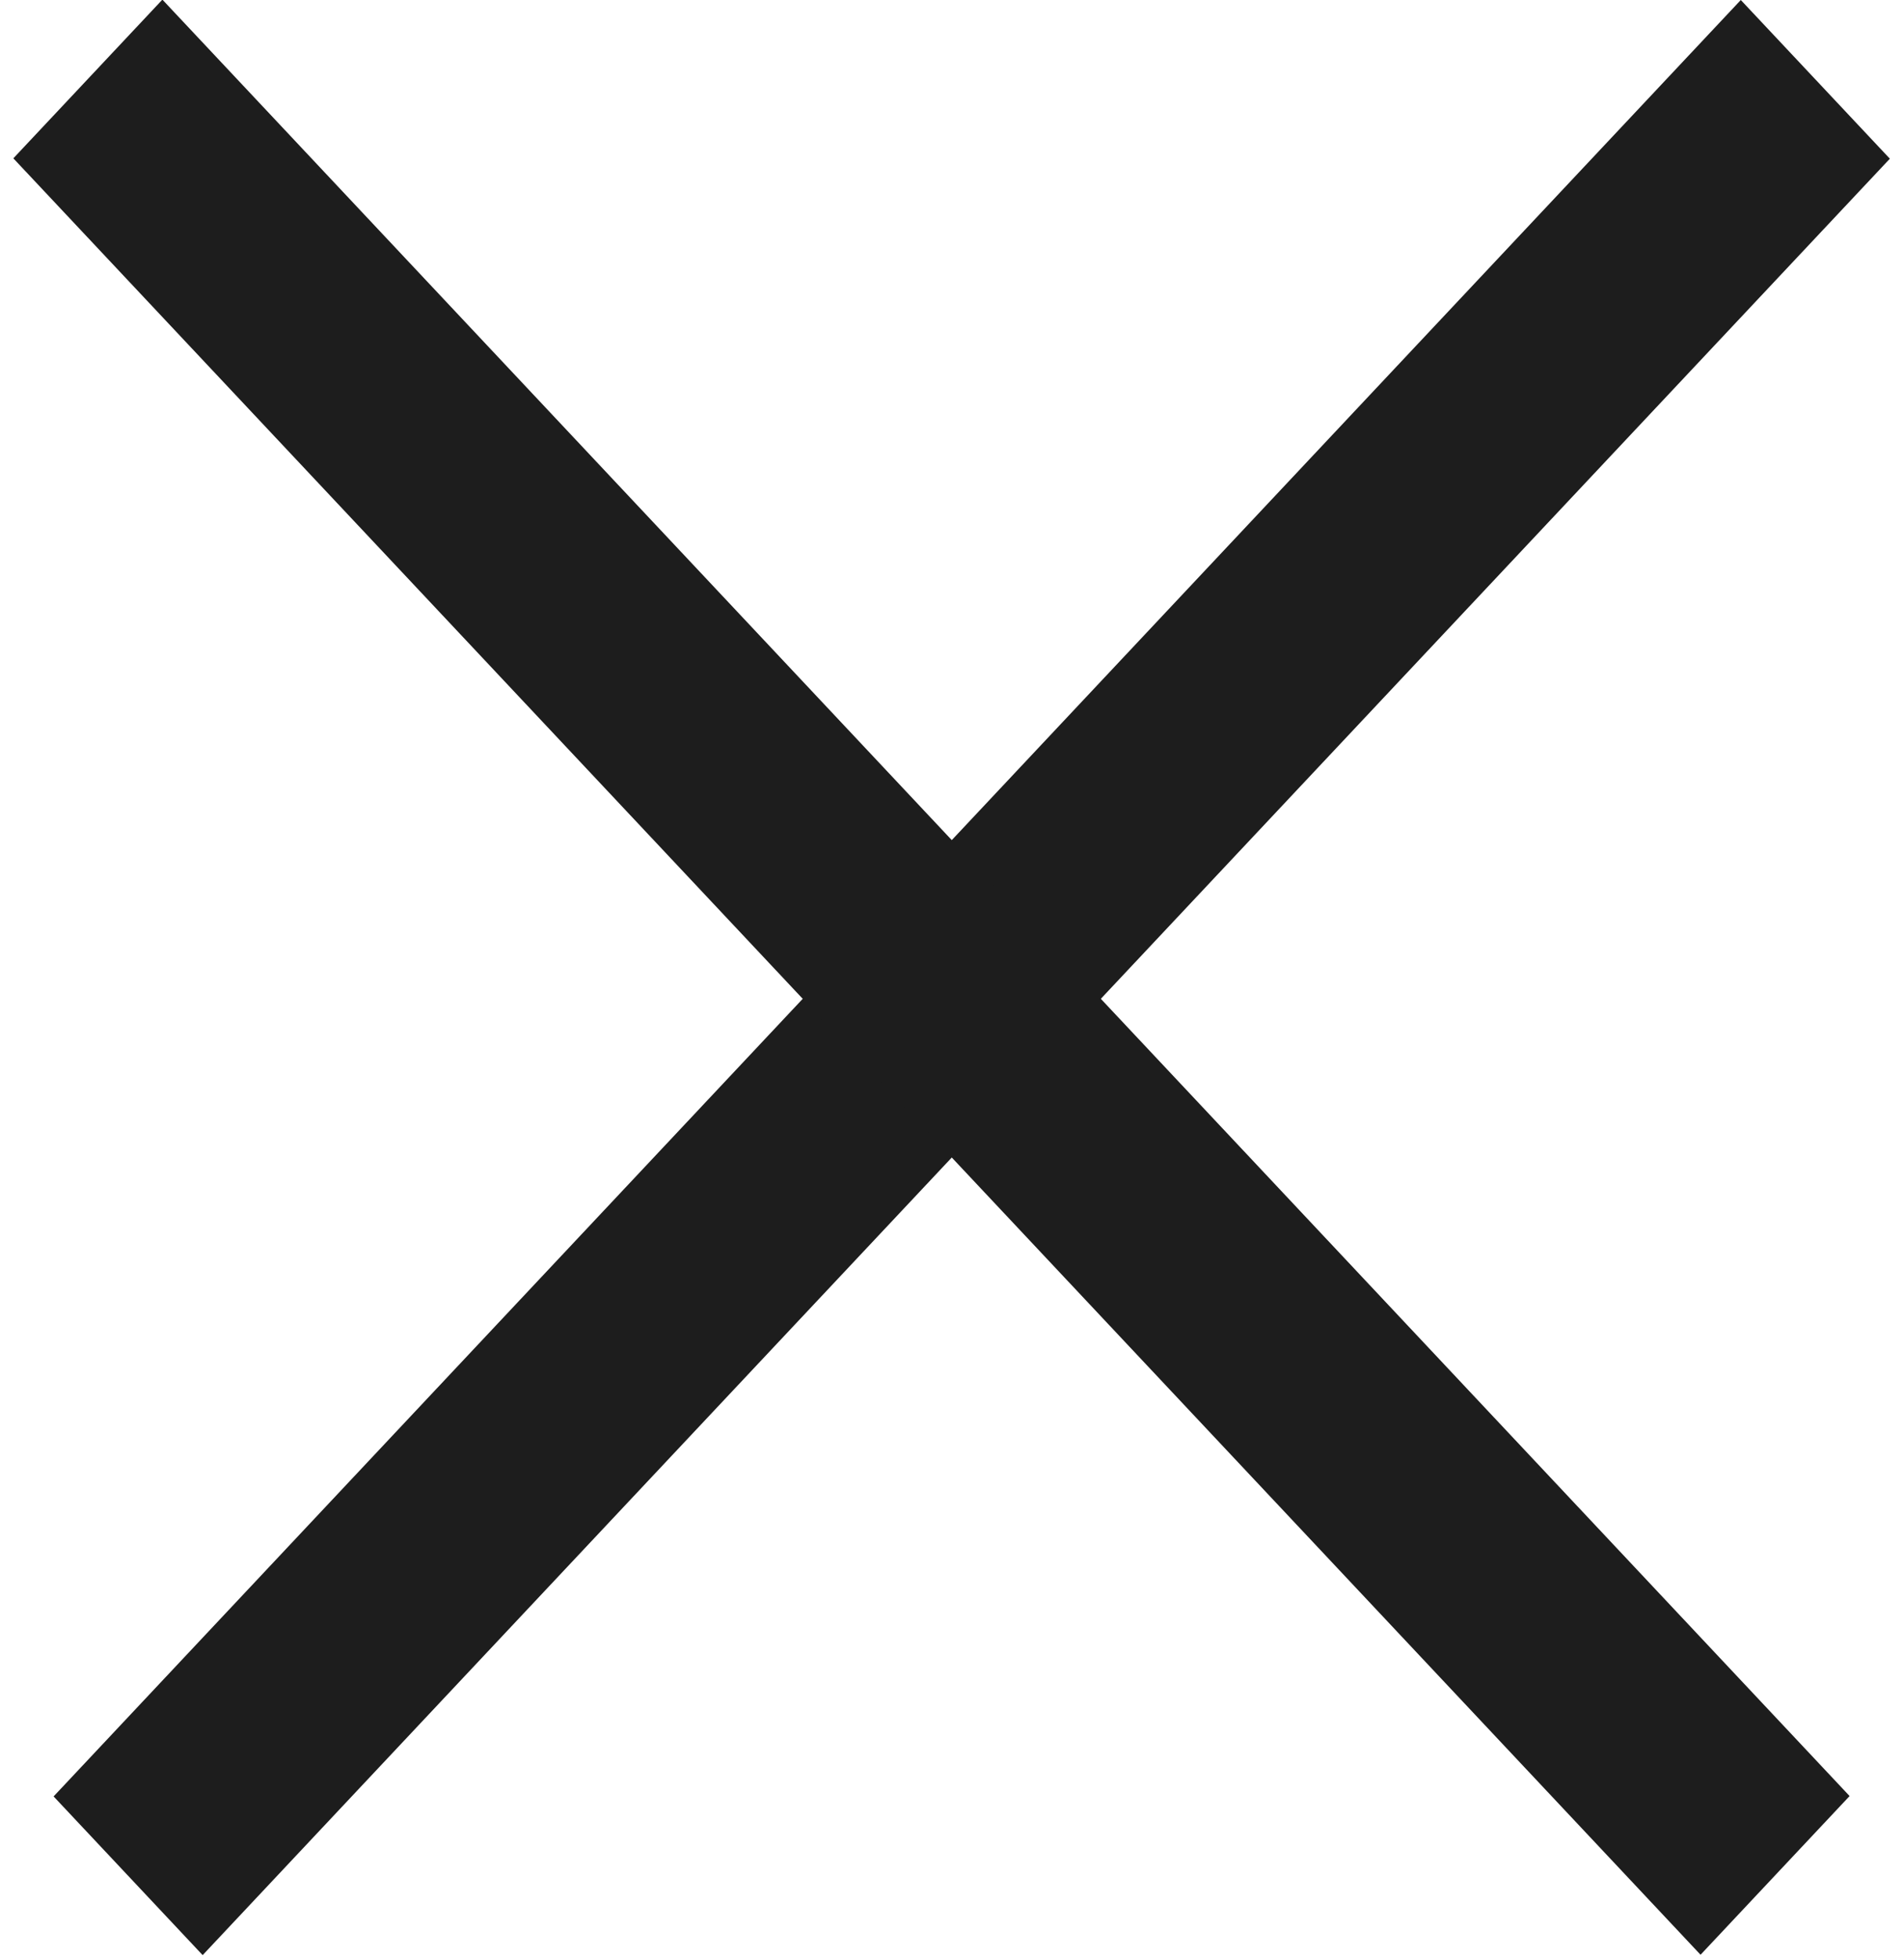
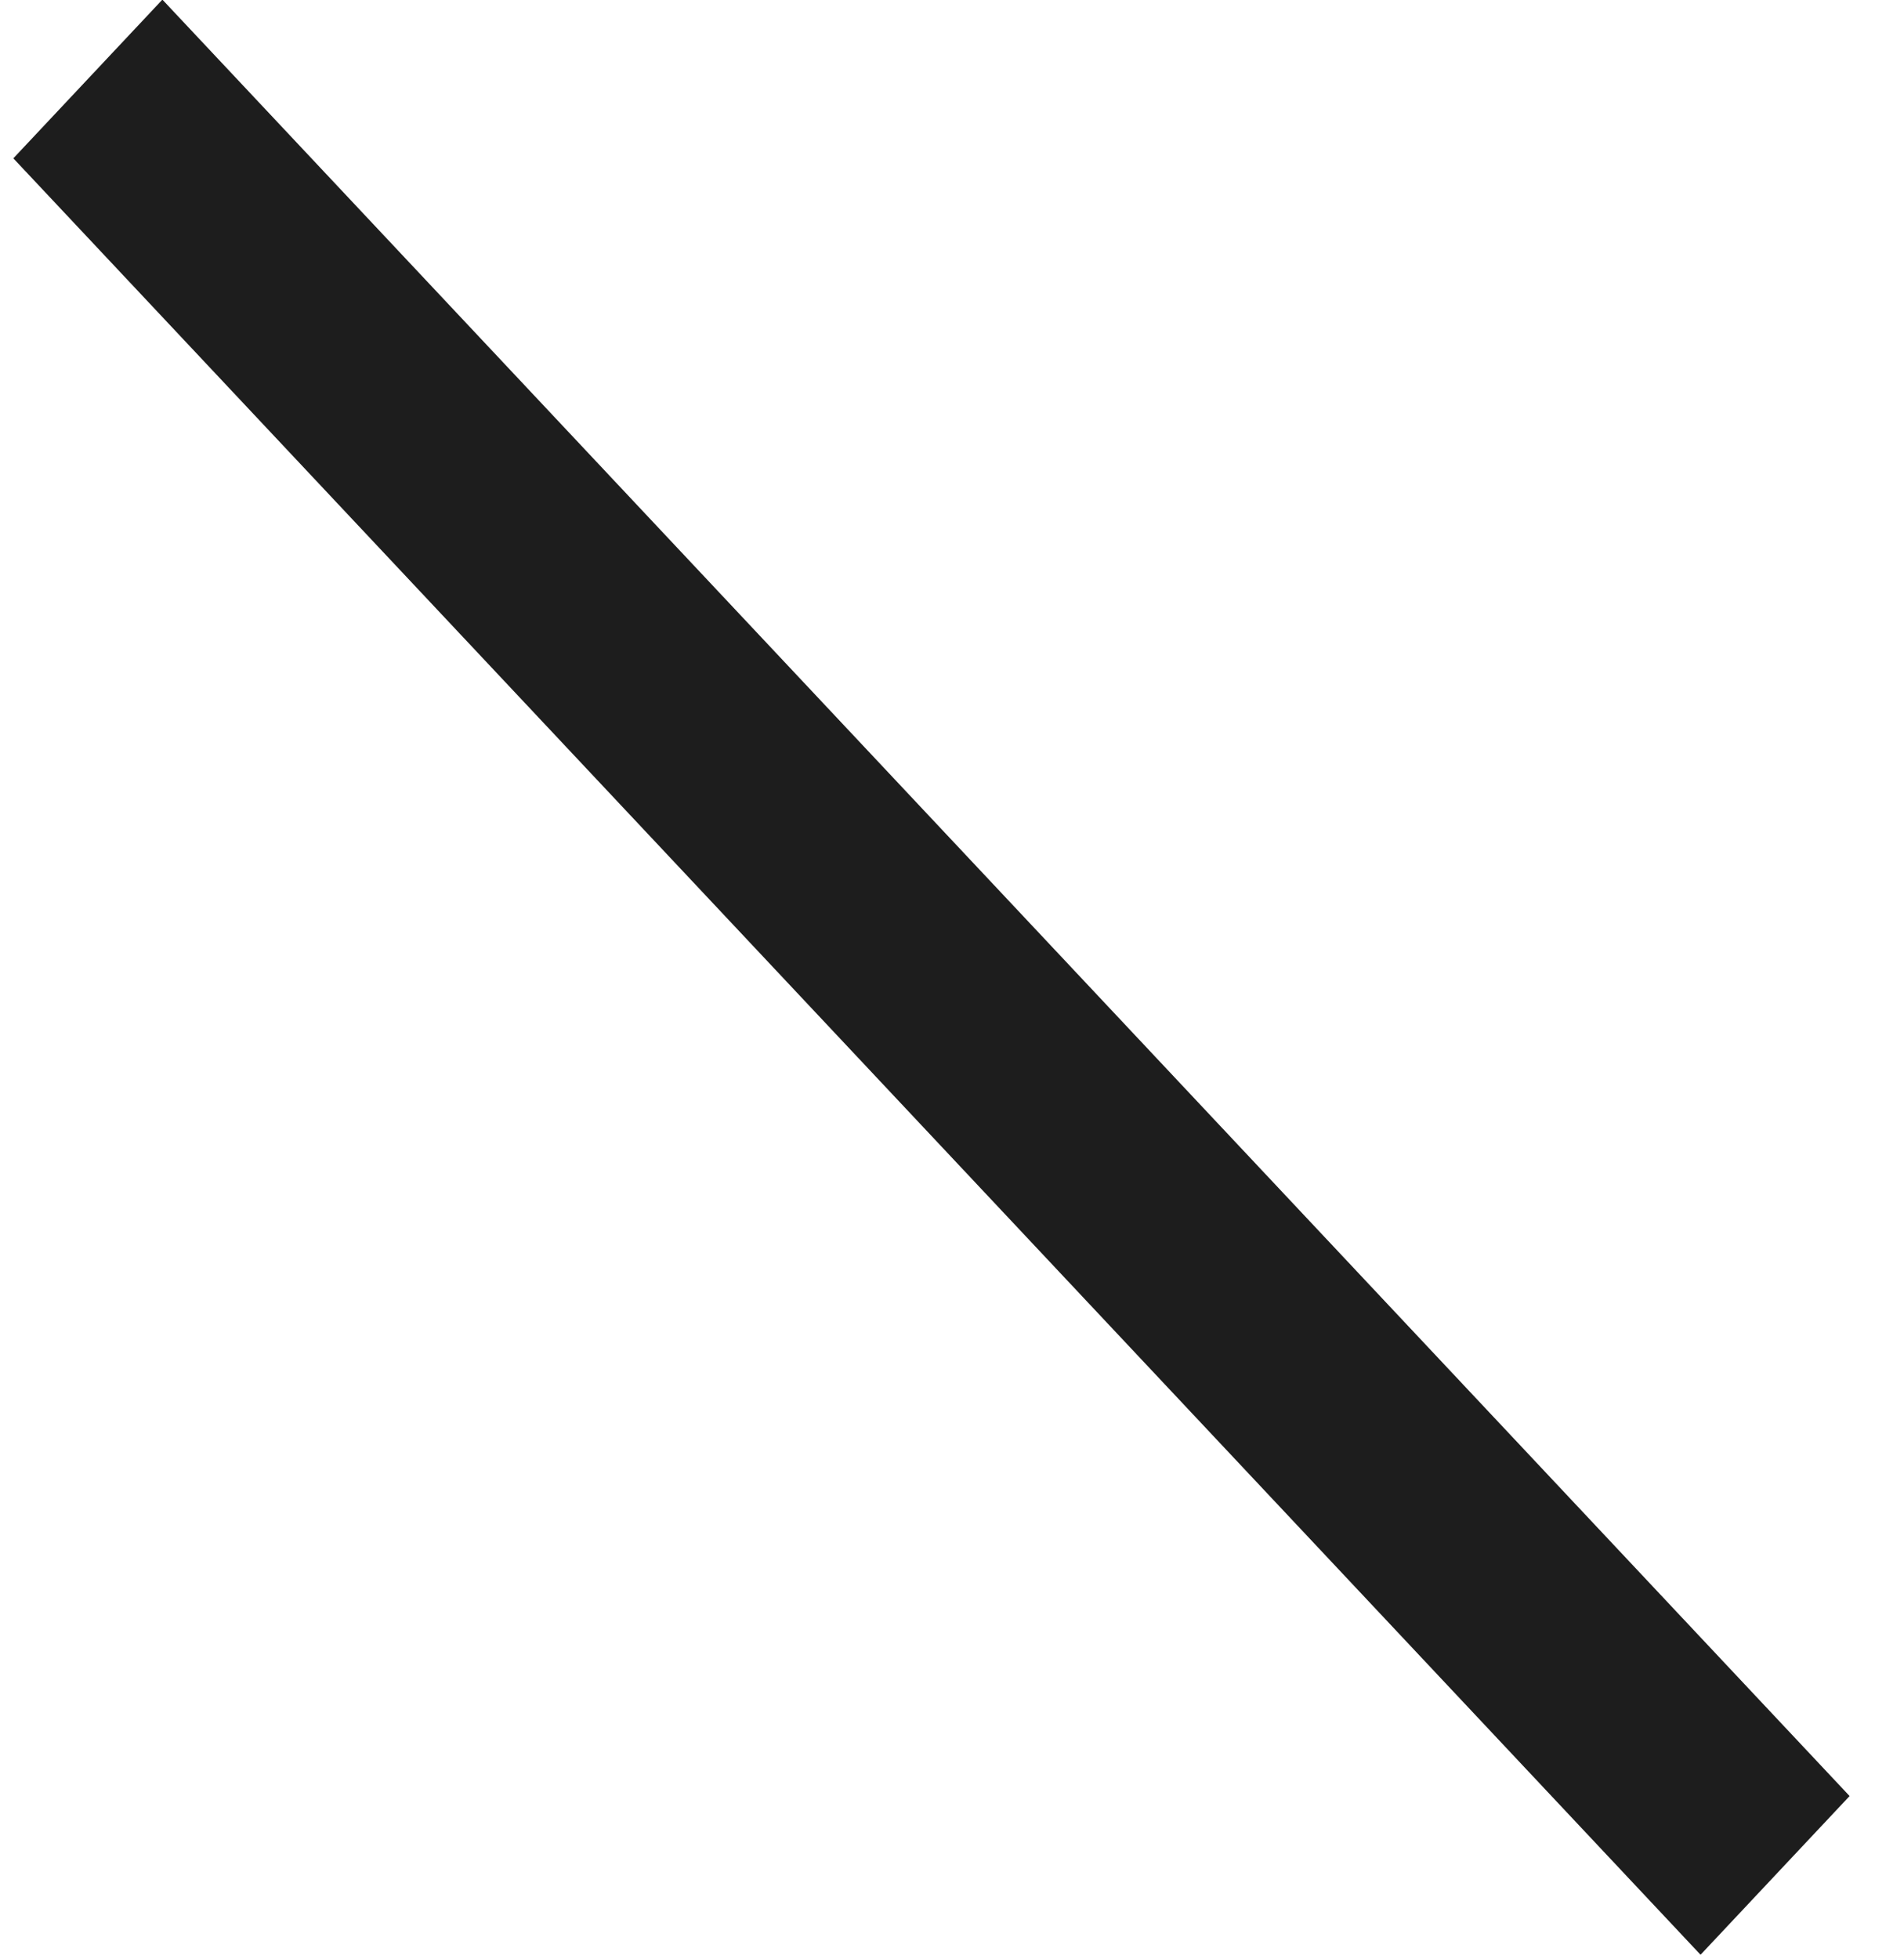
<svg xmlns="http://www.w3.org/2000/svg" width="35" height="36" viewBox="0 0 35 36" fill="none">
-   <line y1="-2" x2="45.277" y2="-2" transform="matrix(-0.685 0.729 -0.685 -0.729 32 0)" stroke="#1D1D1D" stroke-width="4" />
  <line y1="-2" x2="45.277" y2="-2" transform="matrix(-0.685 -0.729 0.685 -0.729 34 33)" stroke="#1D1D1D" stroke-width="4" />
</svg>